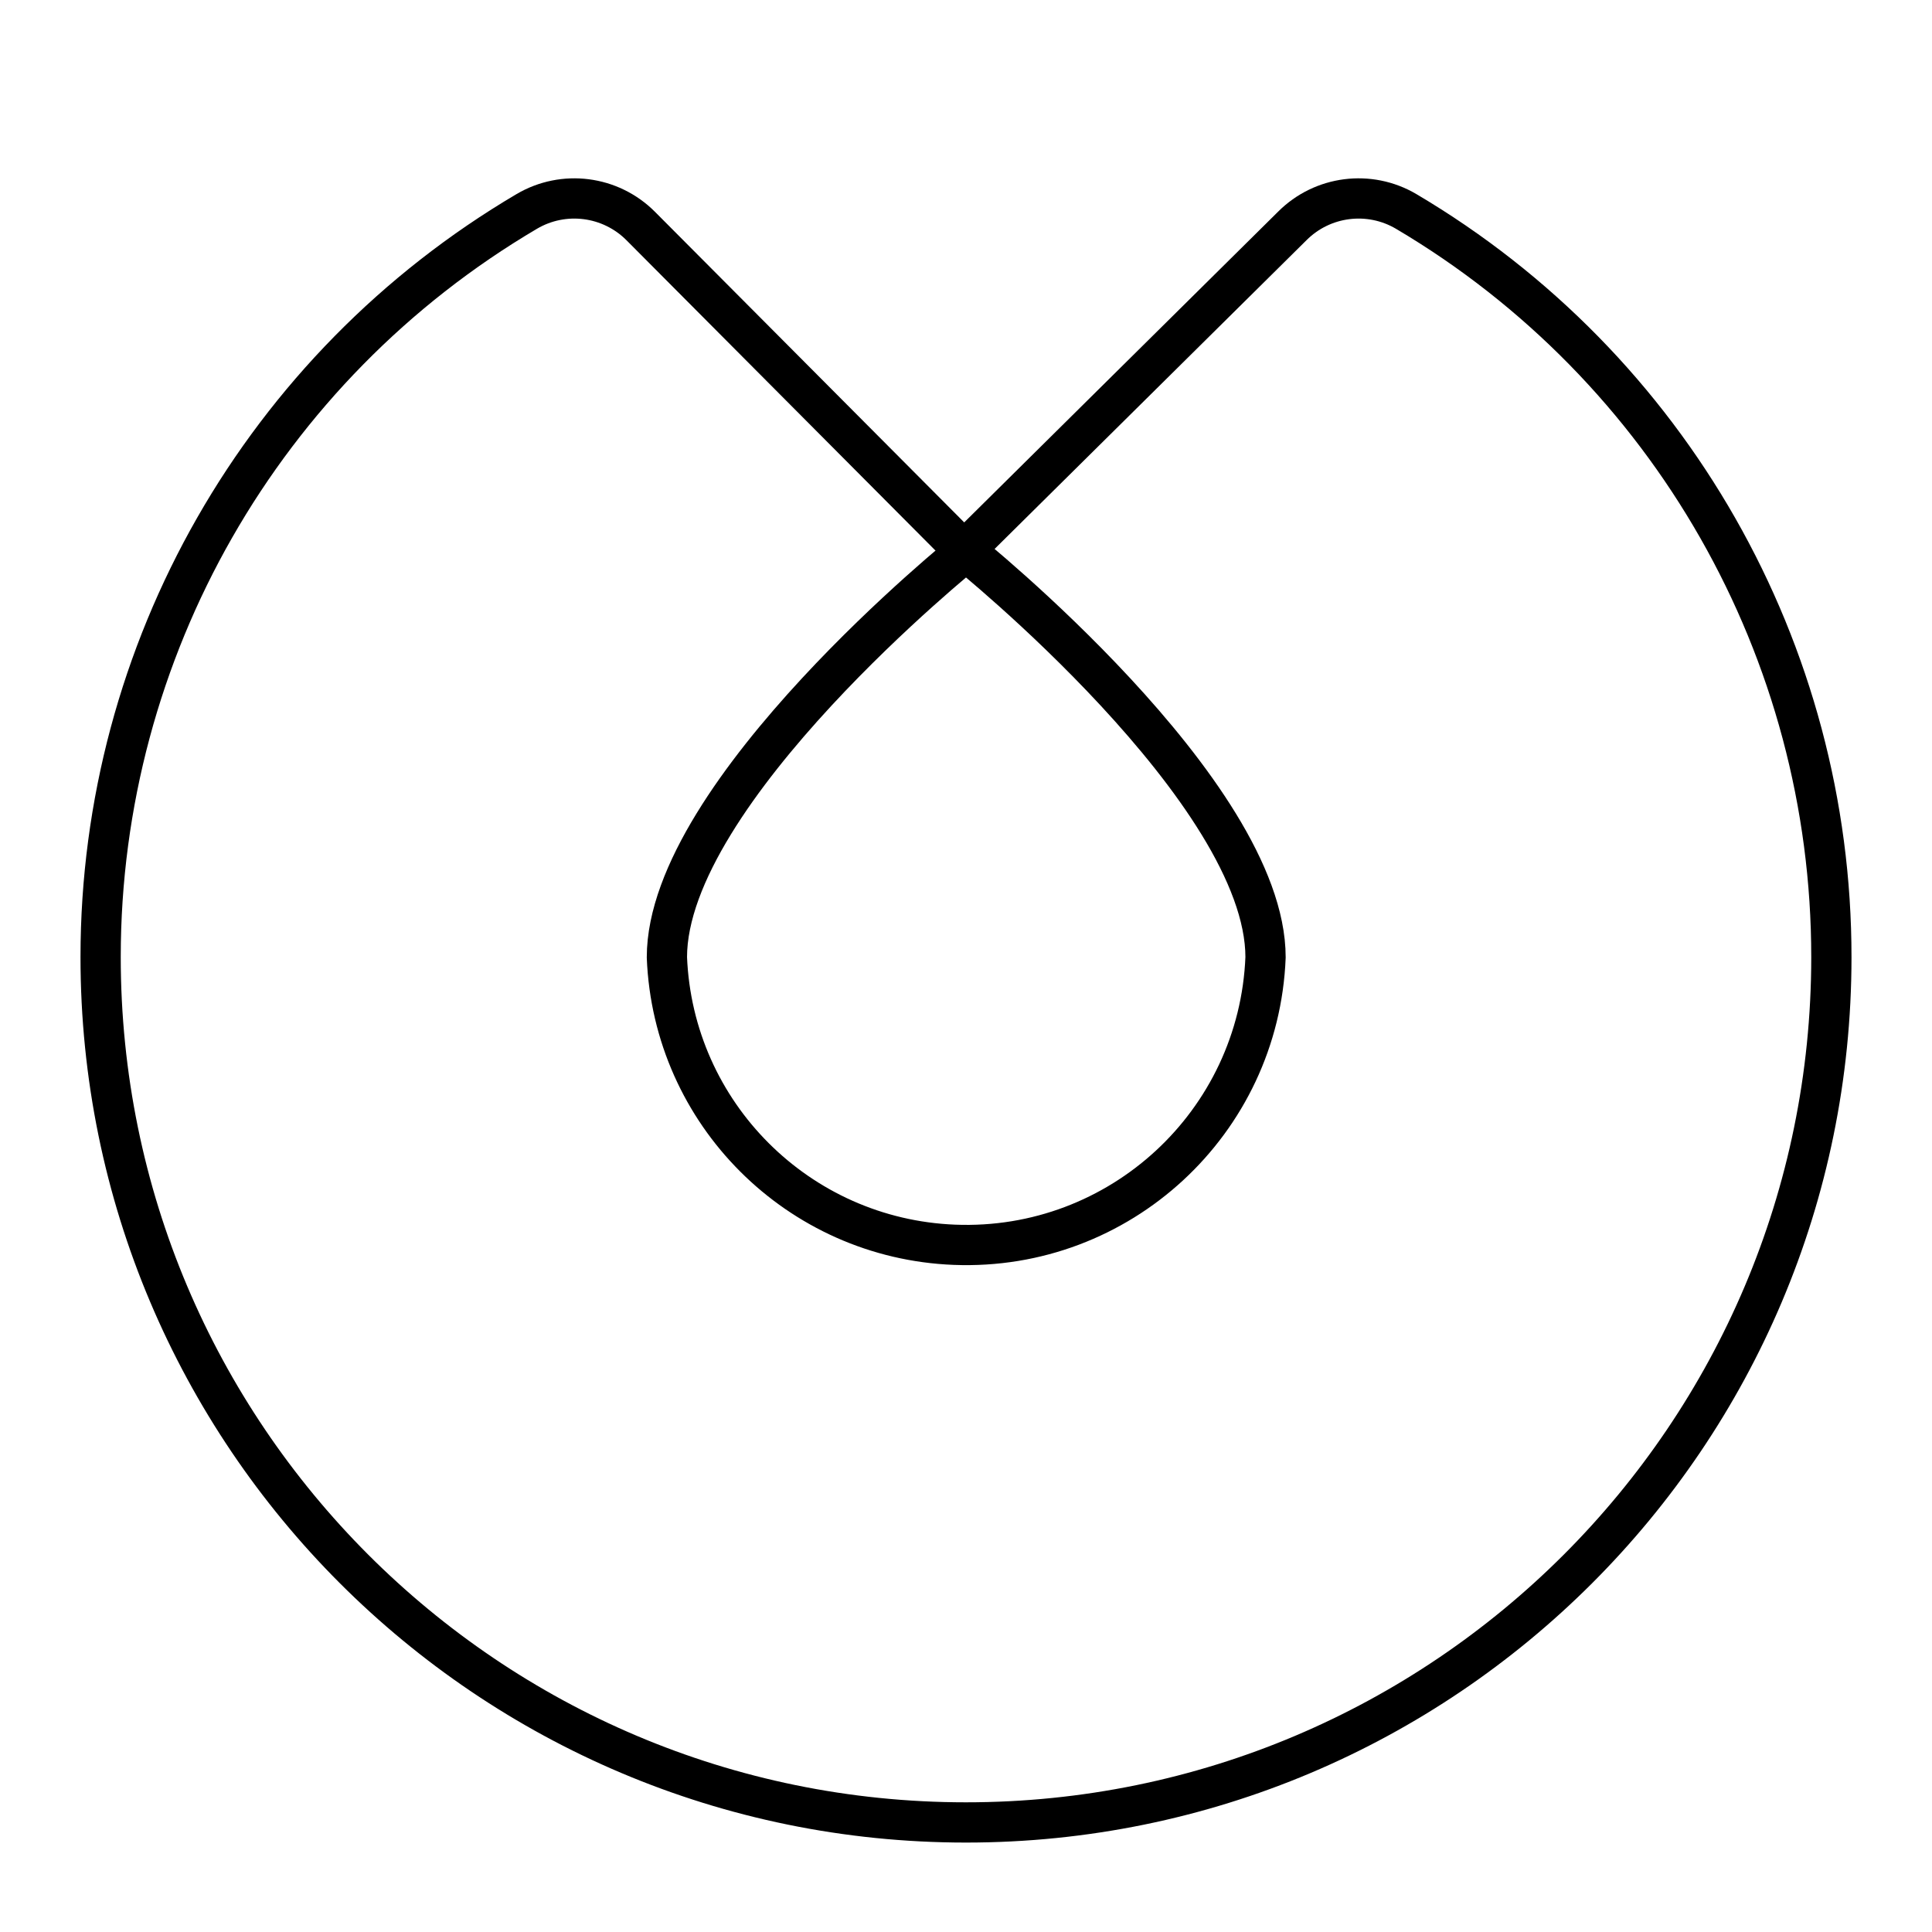
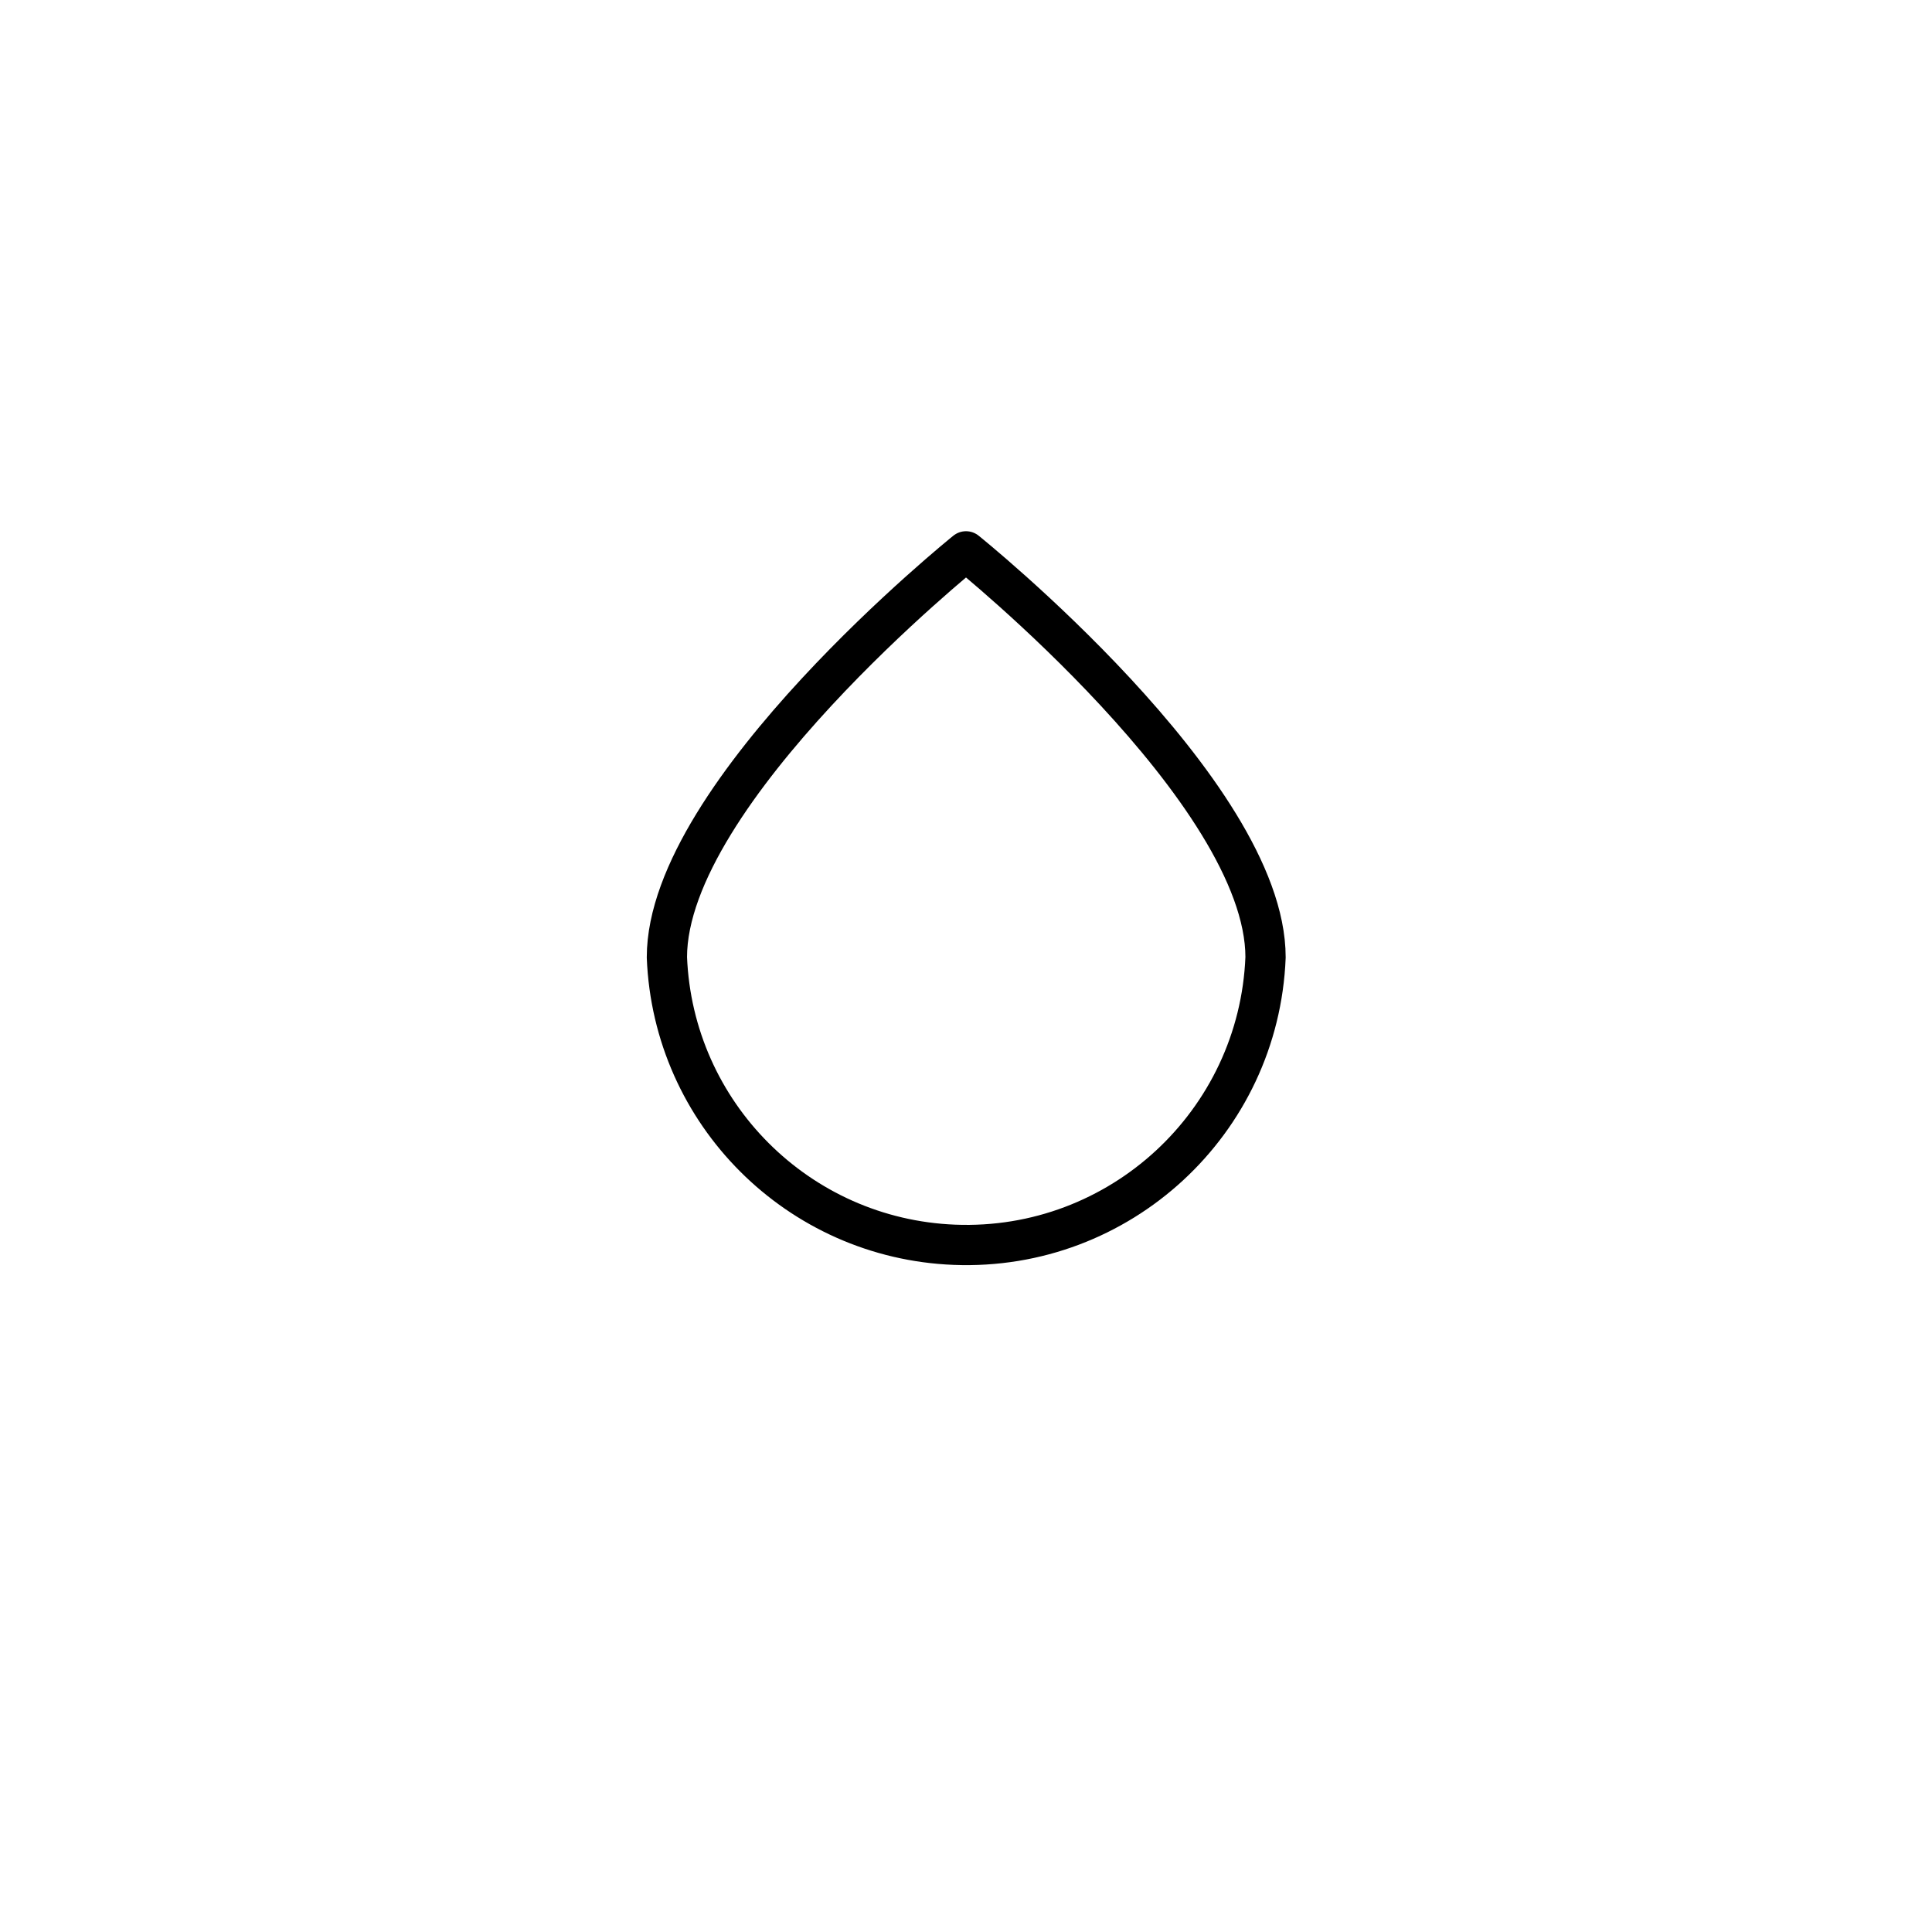
<svg xmlns="http://www.w3.org/2000/svg" width="800px" height="800px" viewBox="0 0 48 48" id="b">
  <defs>
    <style>.d{fill:none;stroke:#000000;stroke-linecap:round;stroke-linejoin:round;}</style>
  </defs>
  <g id="c">
    <path class="d" d="m31.442,23.784c-.163,4.107-3.624,7.305-7.731,7.142-3.879-.153-6.989-3.263-7.142-7.142,0-4.111,7.431-10.086,7.431-10.086,0,0,7.442,5.975,7.442,10.086Z" />
-     <path class="d" d="m45.5,23.784c-.003,11.874-9.632,21.497-21.506,21.494-11.874-.003-21.497-9.632-21.494-21.506.002-7.612,4.029-14.655,10.587-18.519.915-.539,2.079-.391,2.83.361l8.036,8.071,8.153-8.071c.751-.752,1.915-.9,2.83-.361,6.551,3.873,10.568,10.92,10.564,18.53Z" />
  </g>
</svg>